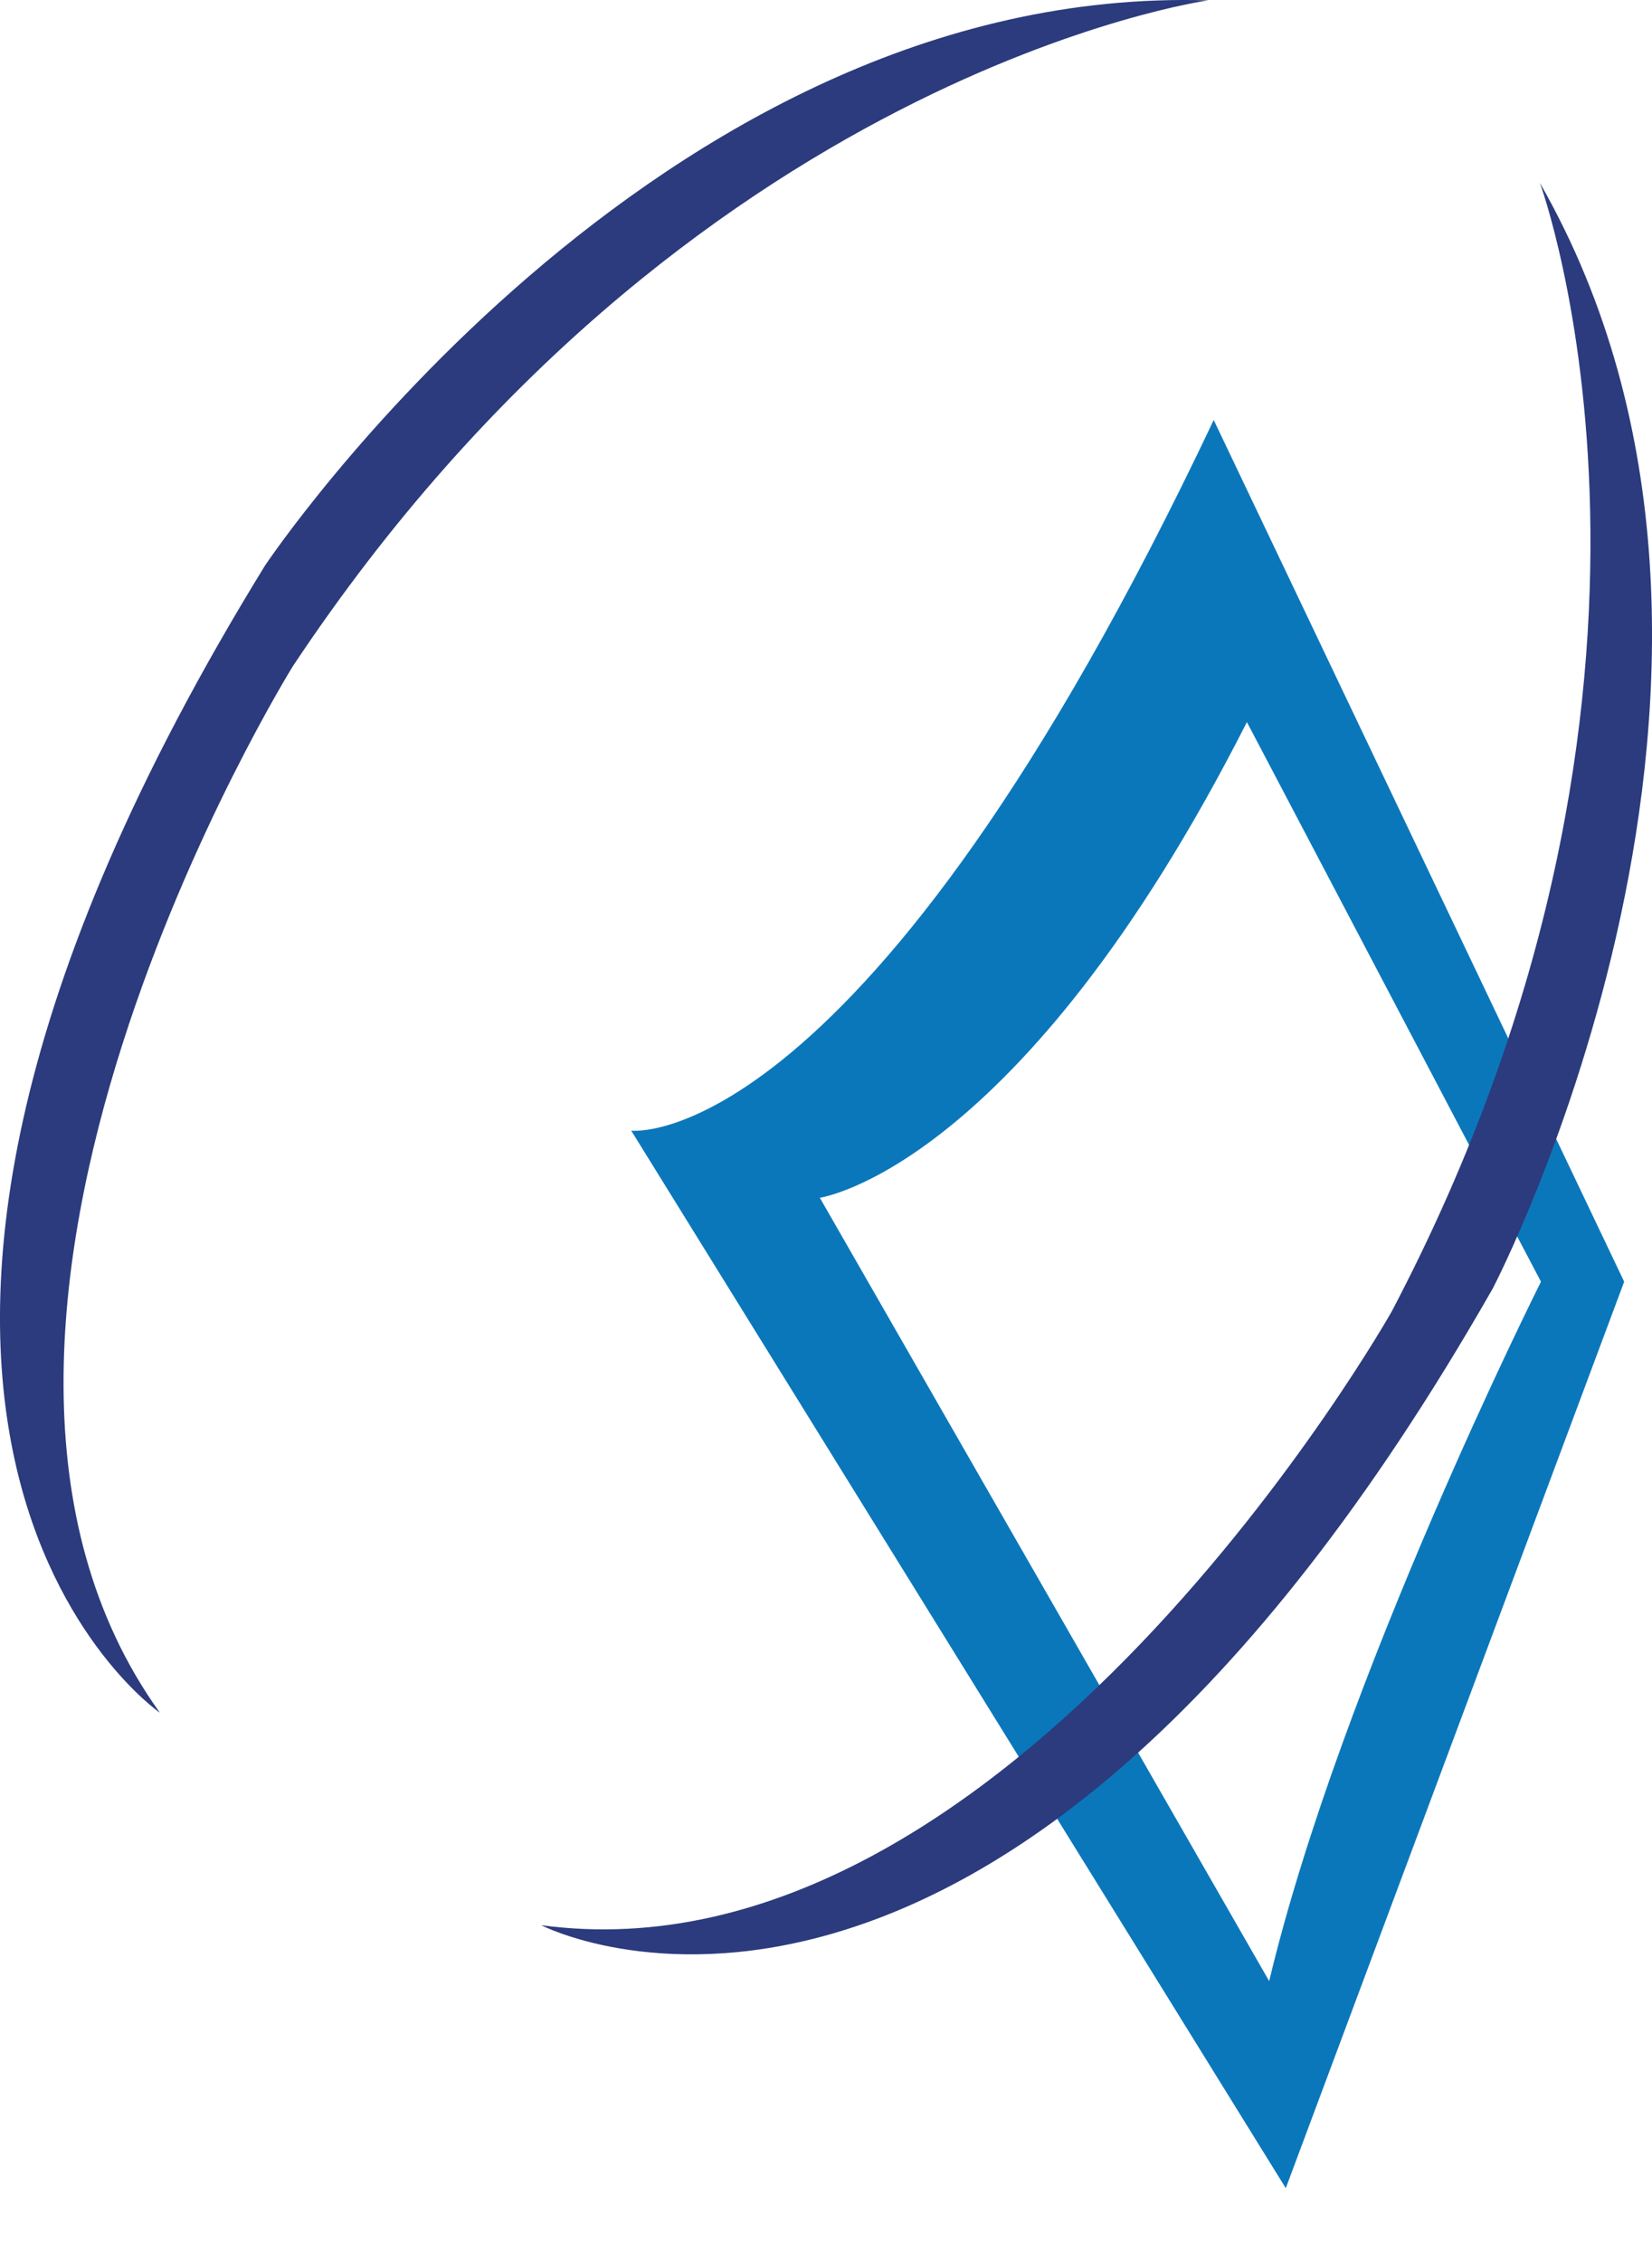
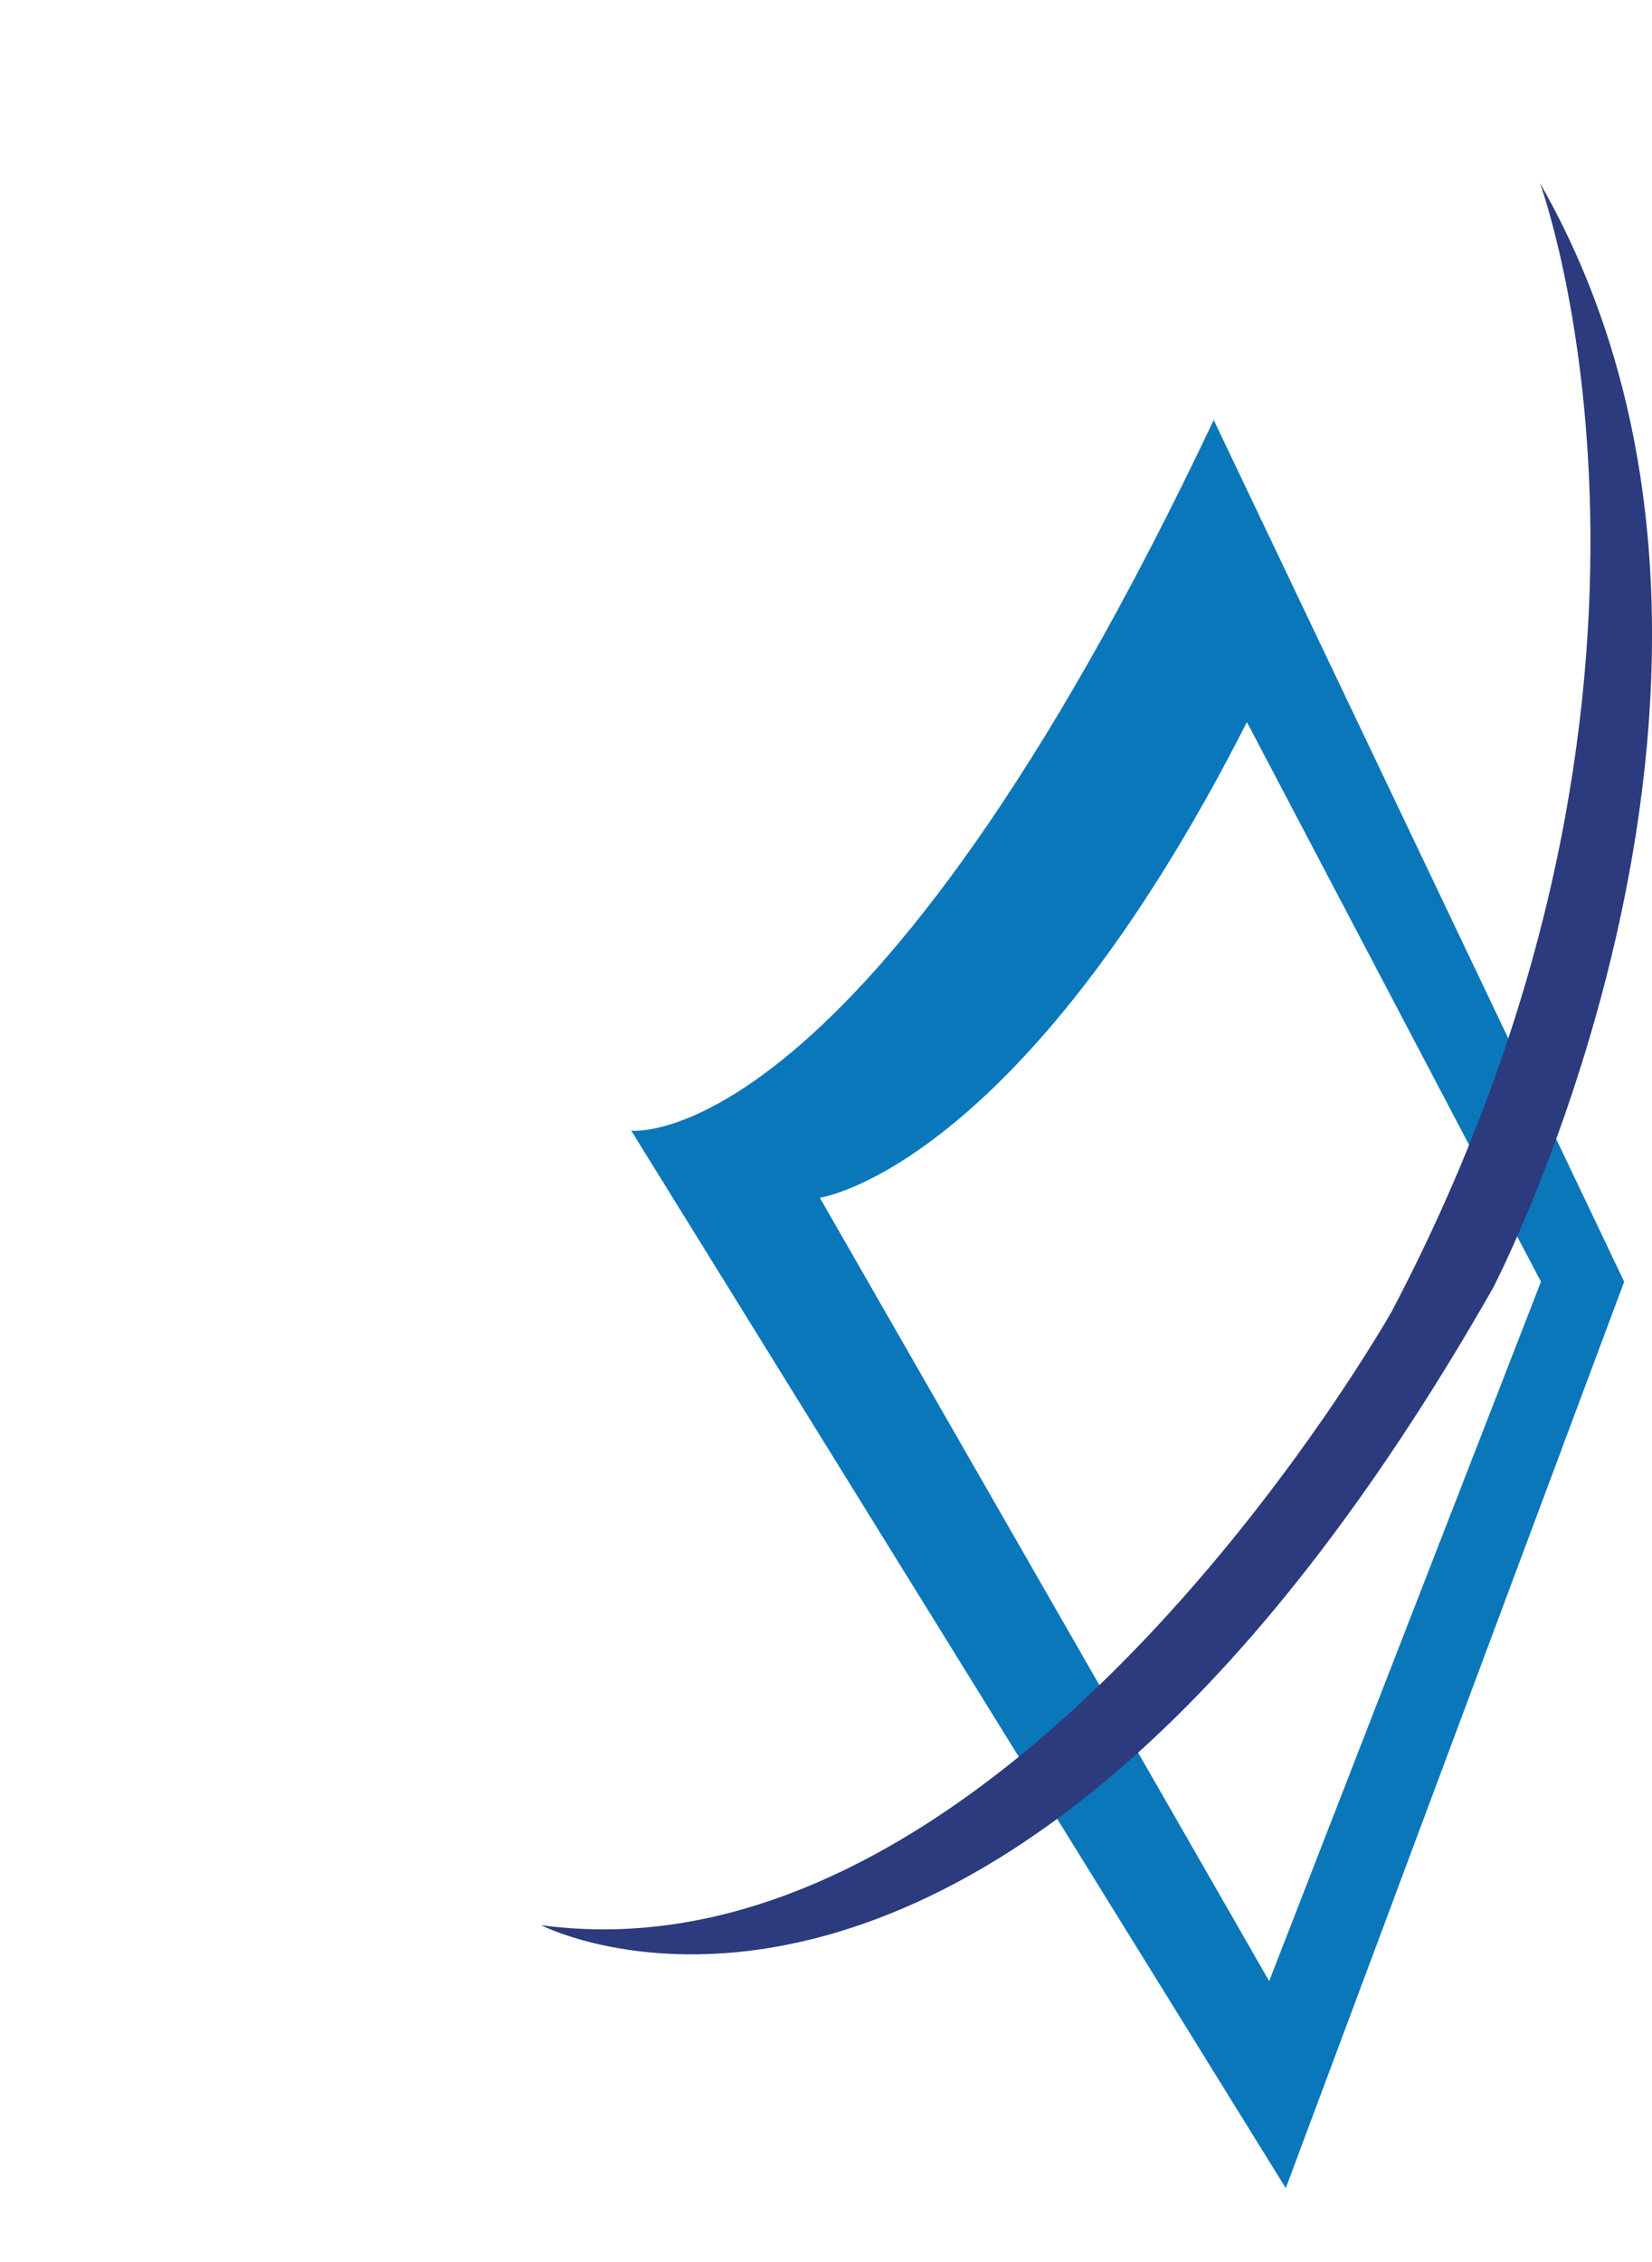
<svg xmlns="http://www.w3.org/2000/svg" width="19" height="26" viewBox="0 0 19 26" fill="none">
  <g id="logo icon">
-     <path id="Vector" d="M13.959 4.828C9.939 13.318 7.26 12.996 7.26 12.996L14.788 25.151L18.68 14.732L13.959 4.827V4.828ZM14.597 22.771L9.429 13.767C9.429 13.767 11.726 13.446 14.341 8.3L17.723 14.732C17.723 14.732 15.427 19.298 14.597 22.771Z" fill="#0B77BB" />
-     <path id="Vector_2" d="M1.836 19.684C1.836 19.684 -3.013 16.34 3.049 6.499C3.049 6.499 7.515 -0.189 13.896 0.004C13.896 0.004 7.898 0.84 3.368 7.658C3.368 7.658 -1.353 15.247 1.838 19.685L1.836 19.684Z" fill="#2B3B7D" />
+     <path id="Vector" d="M13.959 4.828C9.939 13.318 7.26 12.996 7.26 12.996L14.788 25.151L18.68 14.732L13.959 4.827V4.828ZM14.597 22.771L9.429 13.767C9.429 13.767 11.726 13.446 14.341 8.3L17.723 14.732Z" fill="#0B77BB" />
    <path id="Vector_3" d="M6.222 22.127C6.222 22.127 11.44 24.849 17.169 14.809C17.169 14.809 20.9 7.677 17.711 2.103C17.711 2.103 19.819 7.825 16.006 15.075C16.006 15.075 11.611 22.86 6.222 22.128V22.127Z" fill="#2B3B7D" />
  </g>
</svg>